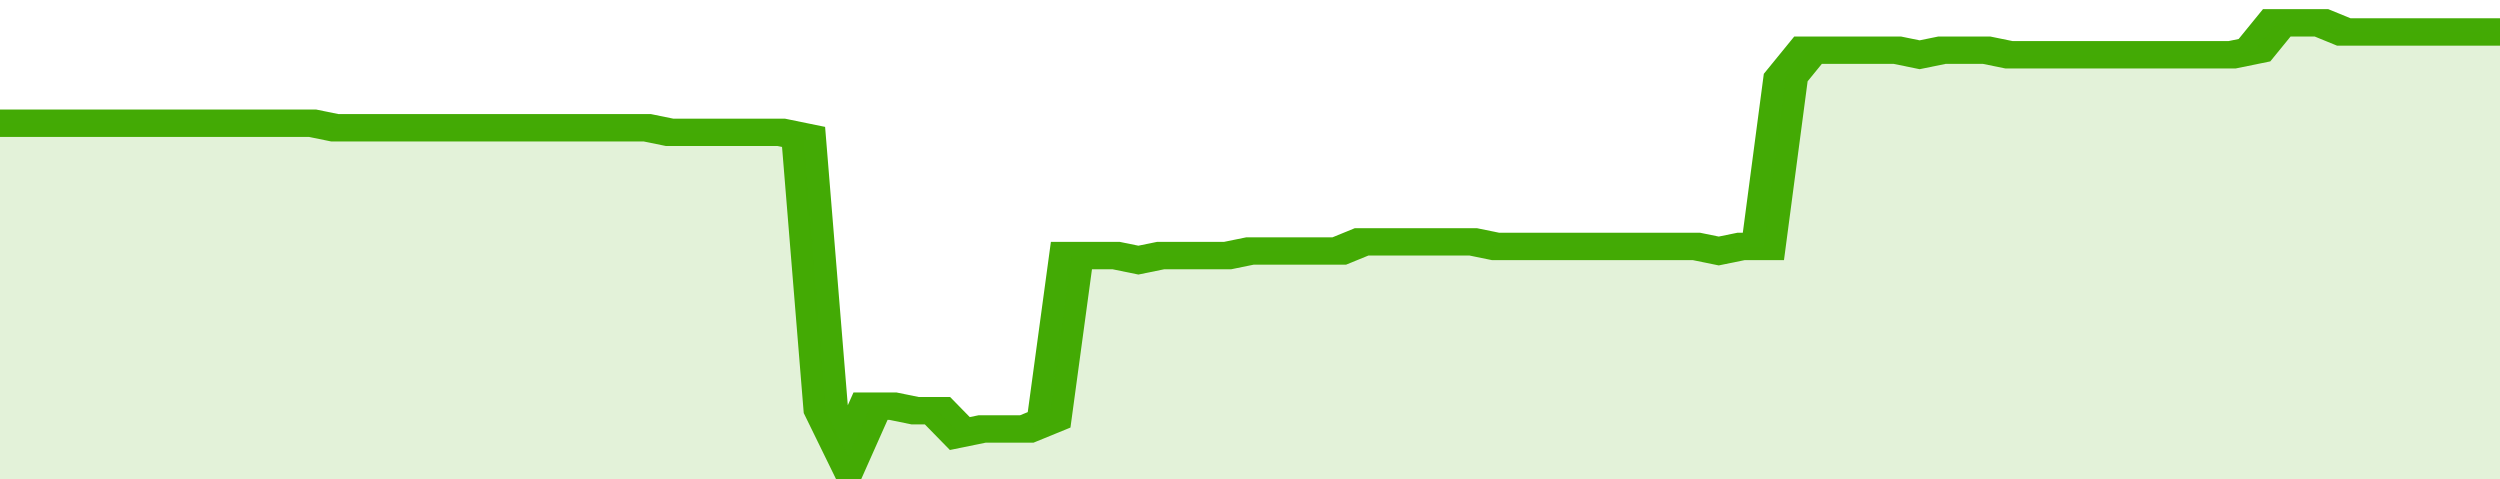
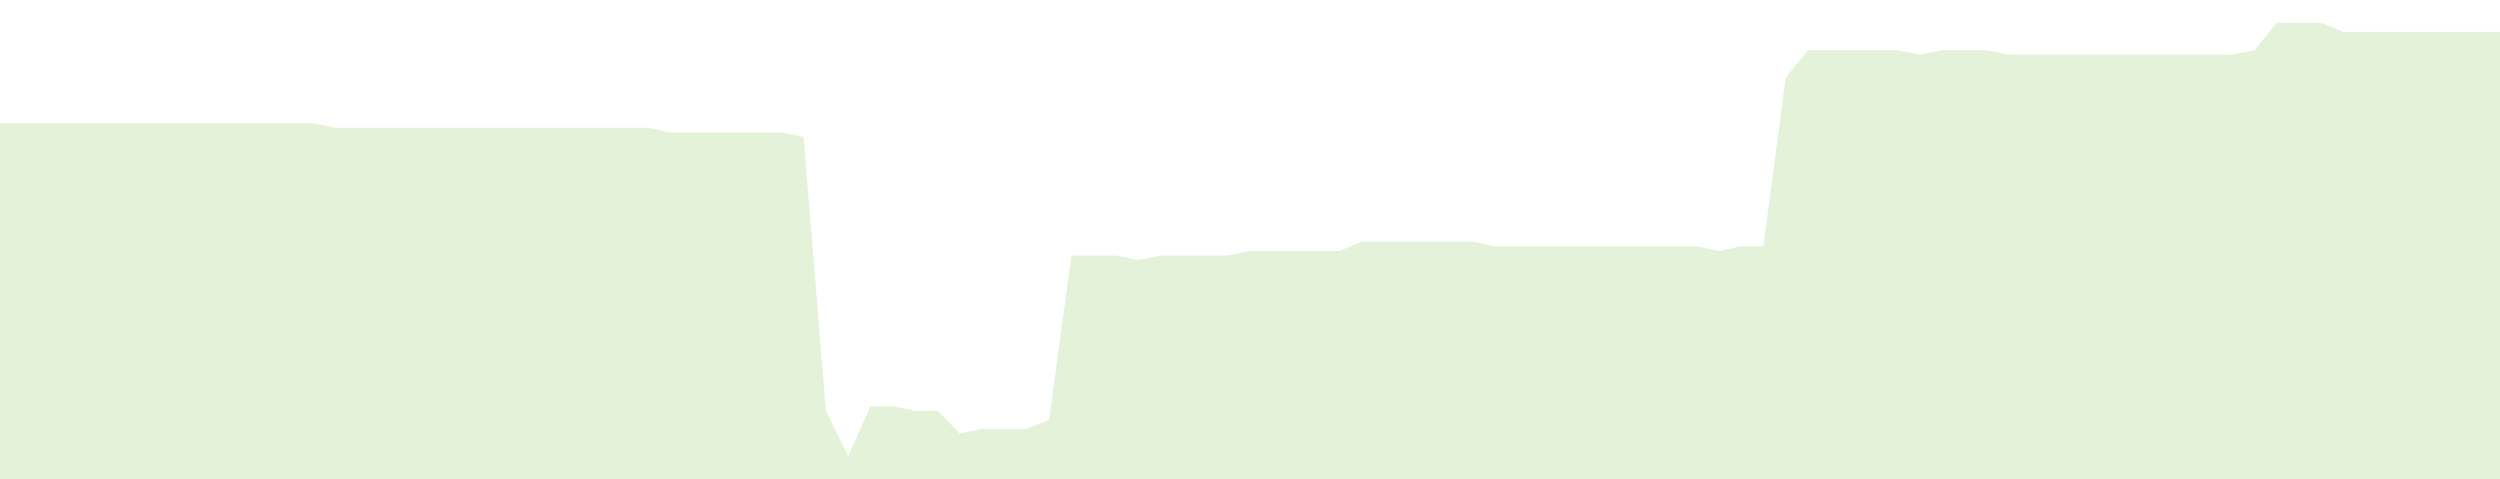
<svg xmlns="http://www.w3.org/2000/svg" viewBox="0 0 336 105" width="120" height="23" preserveAspectRatio="none">
-   <polyline fill="none" stroke="#43AA05" stroke-width="6" points="0, 27 3, 27 6, 27 9, 27 12, 27 15, 27 18, 27 21, 27 24, 27 27, 27 30, 27 33, 27 36, 27 39, 27 42, 27 45, 28 48, 28 51, 28 54, 28 57, 28 60, 28 63, 28 66, 28 69, 28 72, 28 75, 28 78, 28 81, 28 84, 28 87, 28 90, 29 93, 29 96, 29 99, 29 102, 29 105, 29 108, 30 111, 90 114, 100 117, 89 120, 89 123, 90 126, 90 129, 95 132, 94 135, 94 138, 94 141, 92 144, 56 147, 56 150, 56 153, 57 156, 56 159, 56 162, 56 165, 56 168, 55 171, 55 174, 55 177, 55 180, 55 183, 53 186, 53 189, 53 192, 53 195, 53 198, 53 201, 54 204, 54 207, 54 210, 54 213, 54 216, 54 219, 54 222, 54 225, 54 228, 54 231, 55 234, 54 237, 54 240, 17 243, 11 246, 11 249, 11 252, 11 255, 11 258, 12 261, 11 264, 11 267, 11 270, 12 273, 12 276, 12 279, 12 282, 12 285, 12 288, 12 291, 12 294, 12 297, 12 300, 12 303, 11 306, 5 309, 5 312, 5 315, 7 318, 7 321, 7 324, 7 327, 7 330, 7 333, 7 336, 7 336, 7 "> </polyline>
  <polygon fill="#43AA05" opacity="0.15" points="0, 105 0, 27 3, 27 6, 27 9, 27 12, 27 15, 27 18, 27 21, 27 24, 27 27, 27 30, 27 33, 27 36, 27 39, 27 42, 27 45, 28 48, 28 51, 28 54, 28 57, 28 60, 28 63, 28 66, 28 69, 28 72, 28 75, 28 78, 28 81, 28 84, 28 87, 28 90, 29 93, 29 96, 29 99, 29 102, 29 105, 29 108, 30 111, 90 114, 100 117, 89 120, 89 123, 90 126, 90 129, 95 132, 94 135, 94 138, 94 141, 92 144, 56 147, 56 150, 56 153, 57 156, 56 159, 56 162, 56 165, 56 168, 55 171, 55 174, 55 177, 55 180, 55 183, 53 186, 53 189, 53 192, 53 195, 53 198, 53 201, 54 204, 54 207, 54 210, 54 213, 54 216, 54 219, 54 222, 54 225, 54 228, 54 231, 55 234, 54 237, 54 240, 17 243, 11 246, 11 249, 11 252, 11 255, 11 258, 12 261, 11 264, 11 267, 11 270, 12 273, 12 276, 12 279, 12 282, 12 285, 12 288, 12 291, 12 294, 12 297, 12 300, 12 303, 11 306, 5 309, 5 312, 5 315, 7 318, 7 321, 7 324, 7 327, 7 330, 7 333, 7 336, 7 336, 105 " />
</svg>